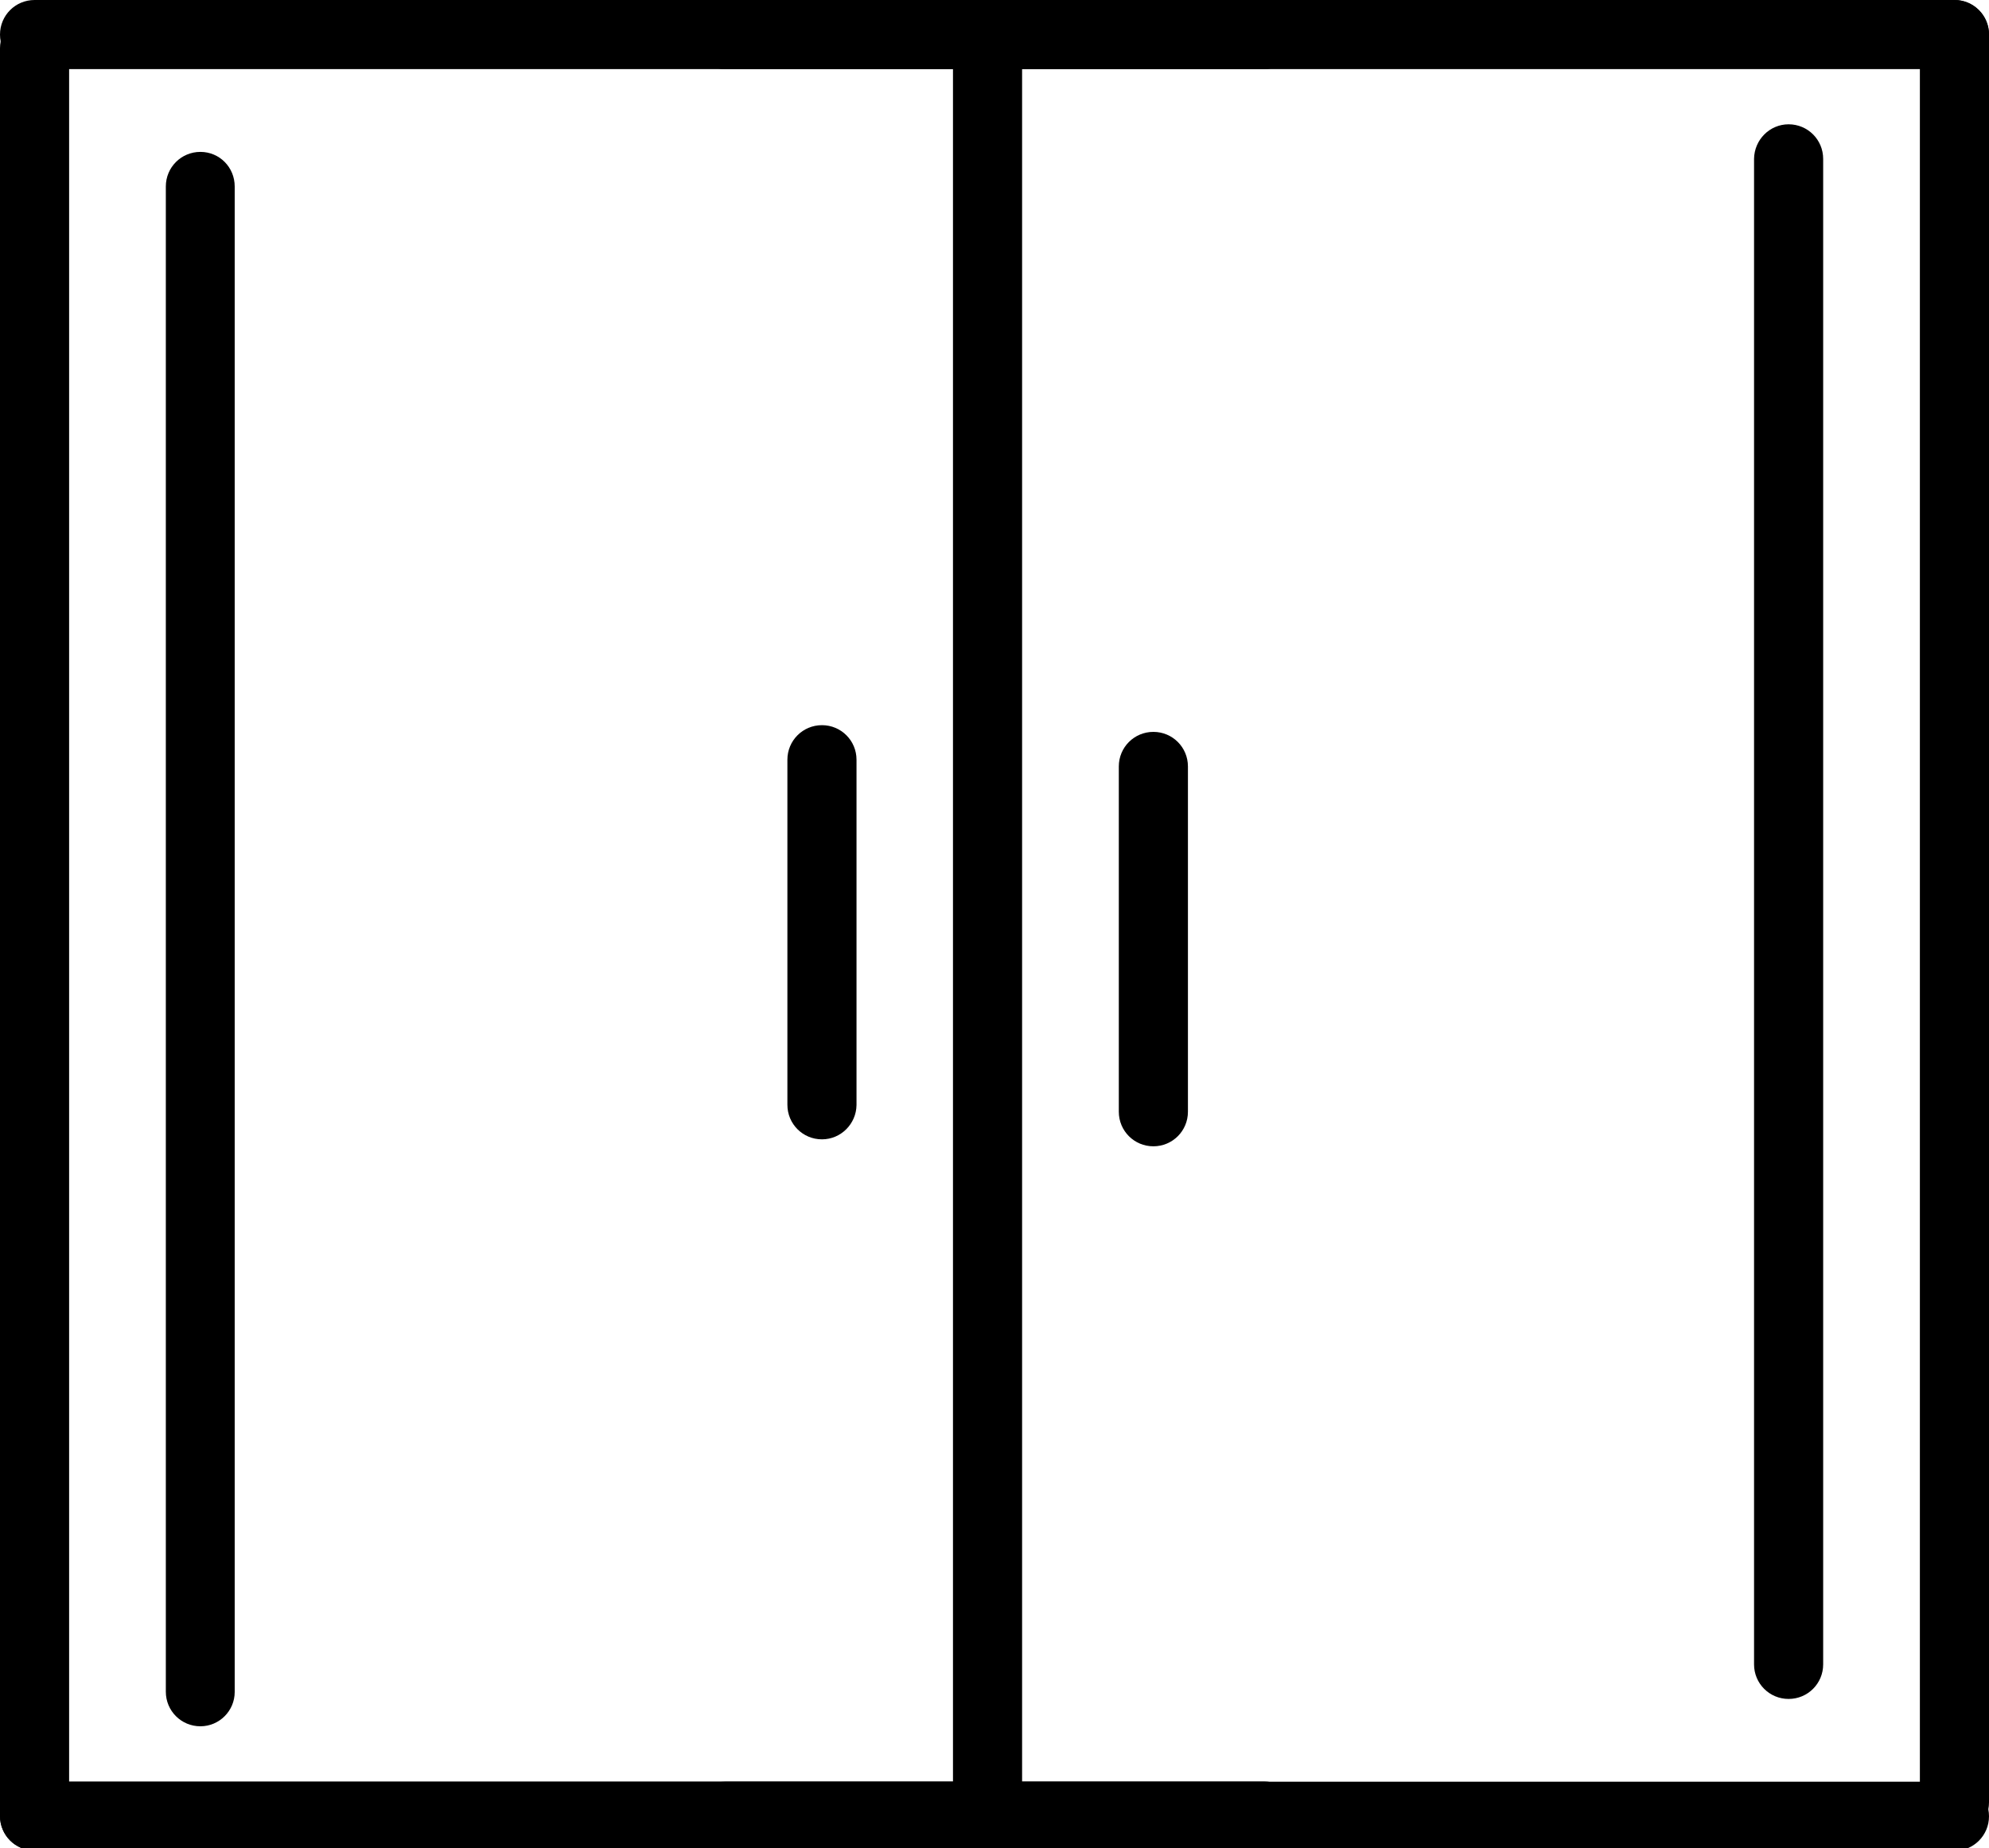
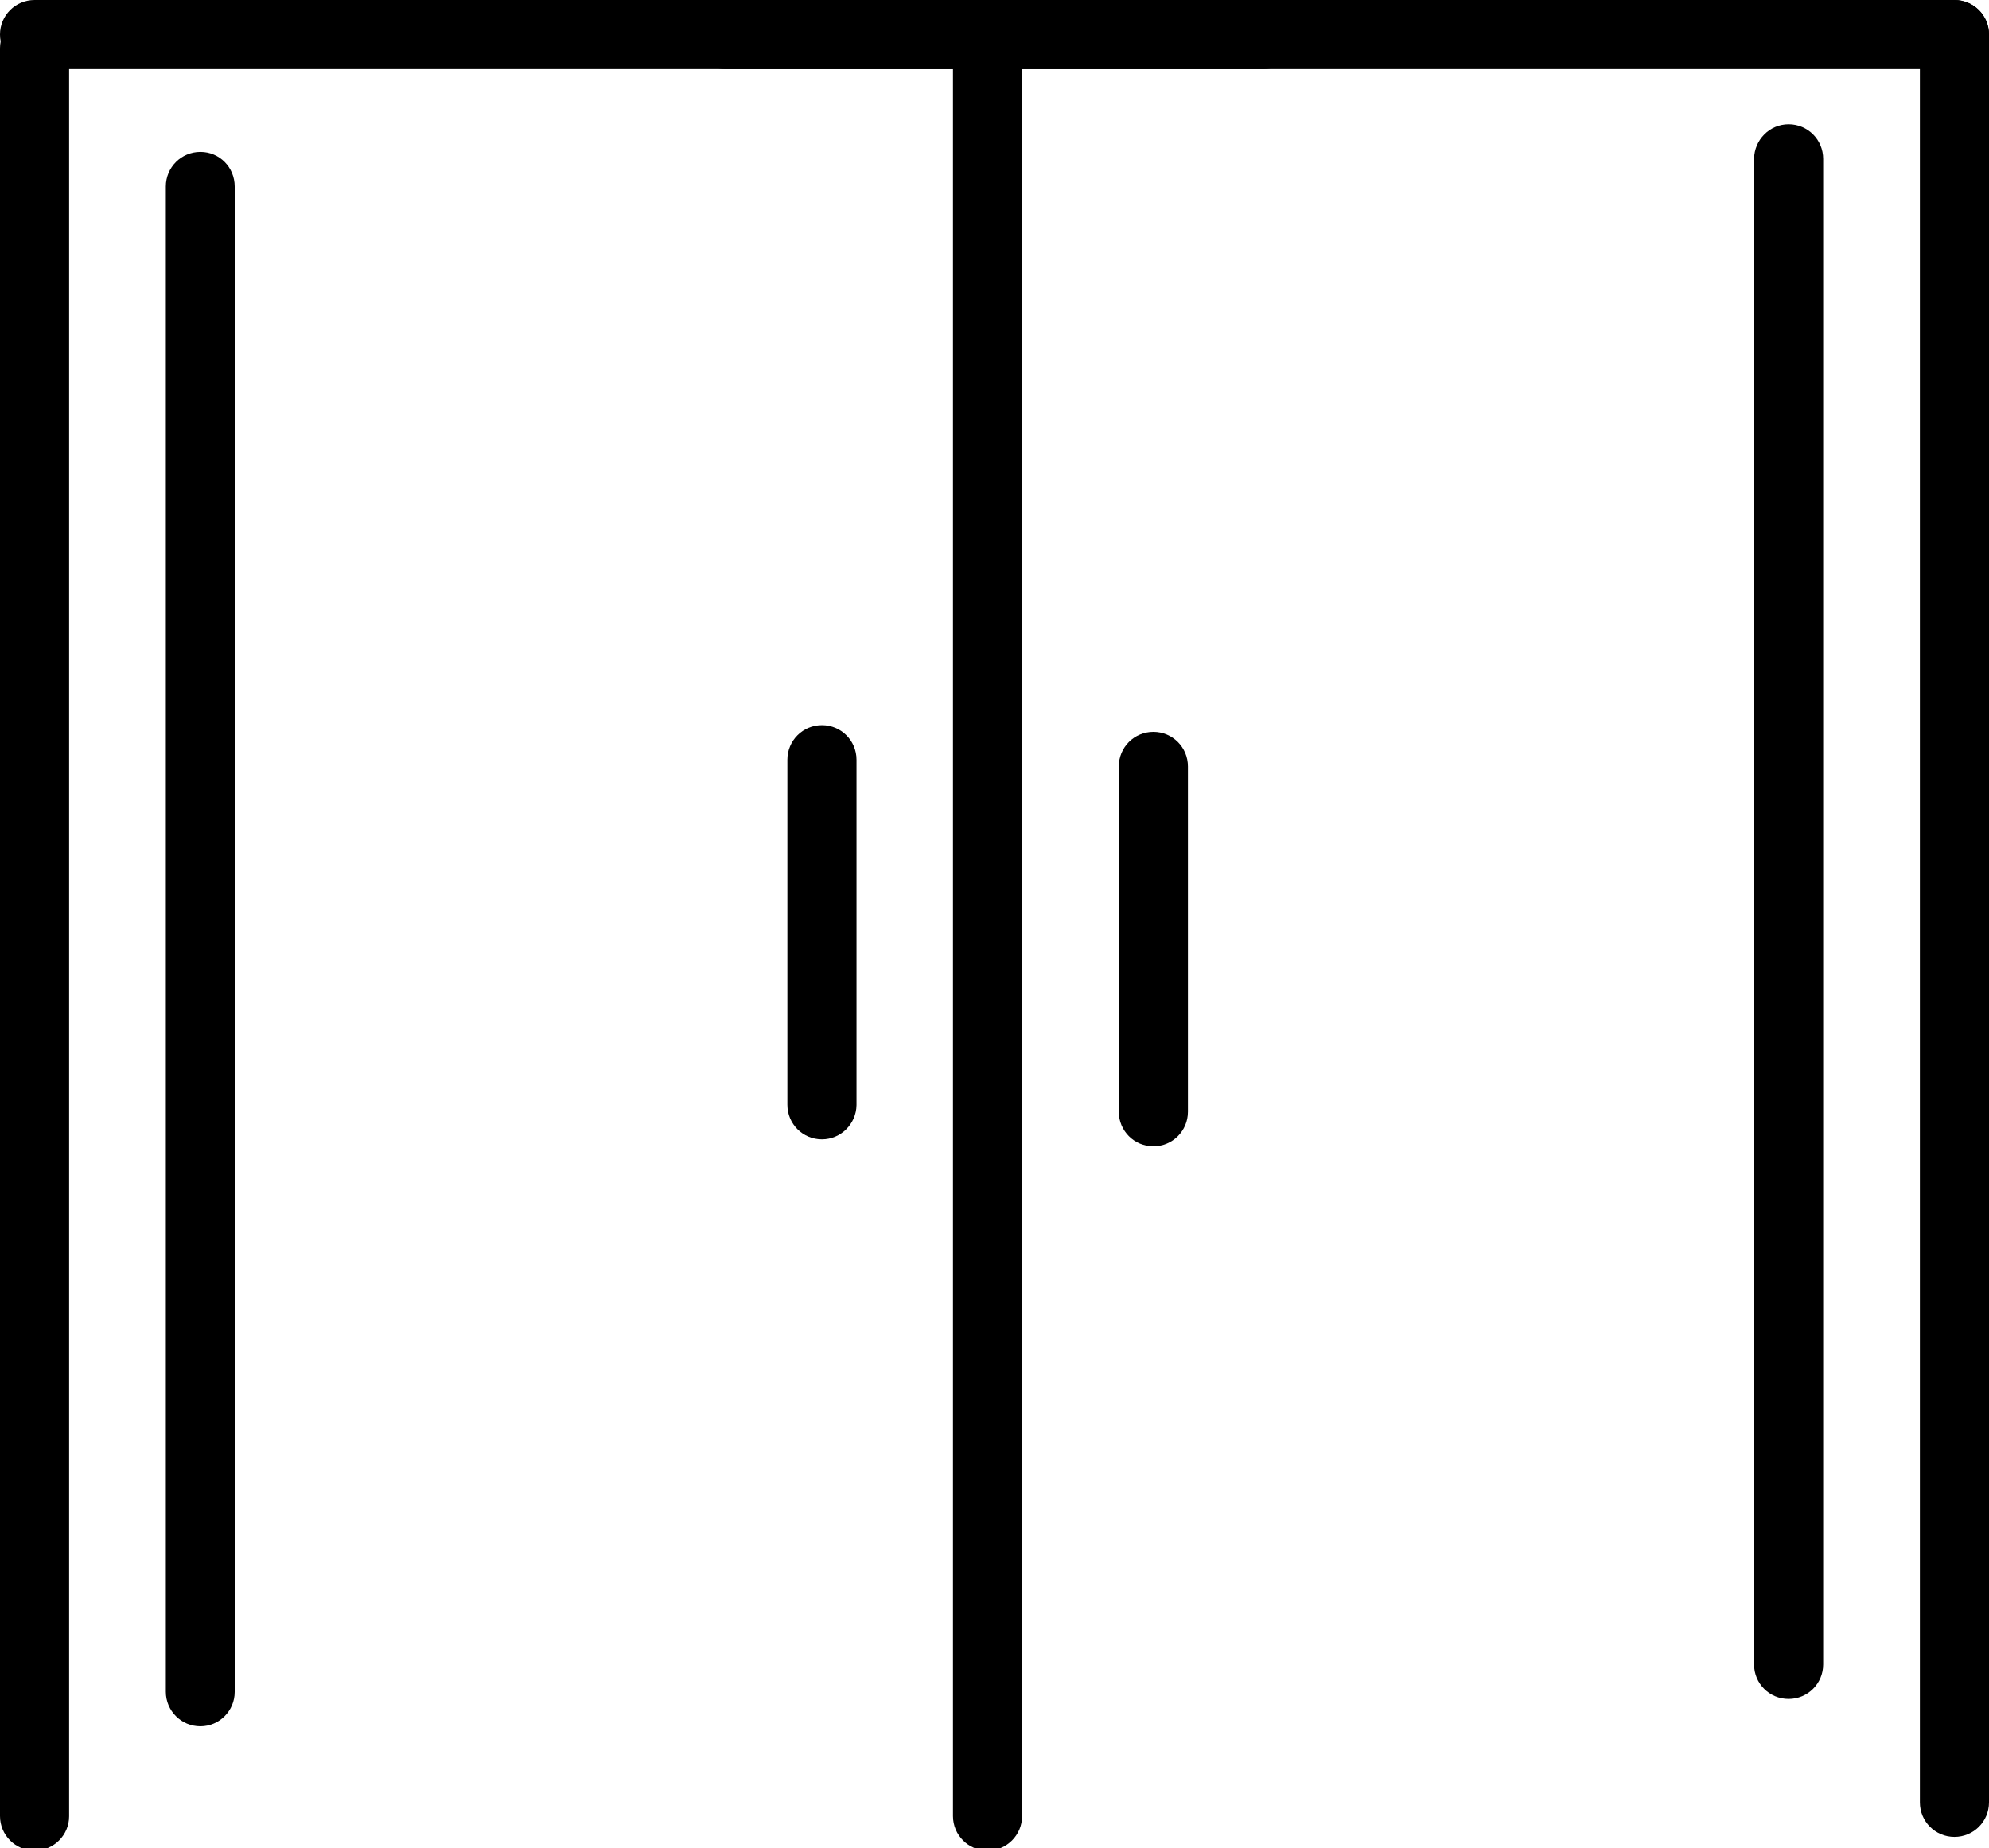
<svg xmlns="http://www.w3.org/2000/svg" version="1.1" id="Calque_1" x="0px" y="0px" viewBox="0 0 800 743.5" style="enable-background:new 0 0 800 743.5;" xml:space="preserve">
  <g>
    <path d="M13.9,744.4c-7.7,0-13.9-6.2-13.9-13.9V19.4C0,11.8,6.2,5.6,13.9,5.6s13.9,6.2,13.9,13.9v711.1   C27.8,738.2,21.6,744.4,13.9,744.4z" />
    <path d="M508.3,27.8H13.9C6.2,27.8,0,21.6,0,13.9S6.2,0,13.9,0h494.4c7.7,0,13.9,6.2,13.9,13.9S516,27.8,508.3,27.8z" />
-     <path d="M508.3,744.4H13.9c-7.7,0-13.9-6.2-13.9-13.9s6.2-13.9,13.9-13.9h494.4c7.7,0,13.9,6.2,13.9,13.9S516,744.4,508.3,744.4z" />
    <path d="M397.2,744.4c-7.7,0-13.9-6.2-13.9-13.9V19.4c0-7.7,6.2-13.9,13.9-13.9s13.9,6.2,13.9,13.9v711.1   C411.1,738.2,404.9,744.4,397.2,744.4z" />
    <path d="M330.6,458.3c-7.7,0-13.9-6.2-13.9-13.9V305.6c0-7.7,6.2-13.9,13.9-13.9c7.7,0,13.9,6.2,13.9,13.9v138.9   C344.4,452.1,338.2,458.3,330.6,458.3z" />
    <path d="M80.6,694.4c-7.7,0-13.9-6.2-13.9-13.9V75c0-7.7,6.2-13.9,13.9-13.9S94.4,67.3,94.4,75v605.6   C94.4,688.2,88.2,694.4,80.6,694.4z" />
    <path d="M786.1,0c7.7,0,13.9,6.2,13.9,13.9V725c0,7.7-6.2,13.9-13.9,13.9c-7.7,0-13.9-6.2-13.9-13.9V13.9   C772.2,6.2,778.4,0,786.1,0z" />
-     <path d="M291.7,716.7h494.4c7.7,0,13.9,6.2,13.9,13.9s-6.2,13.9-13.9,13.9H291.7c-7.7,0-13.9-6.2-13.9-13.9S284,716.7,291.7,716.7z   " />
    <path d="M291.7,0h494.4c7.7,0,13.9,6.2,13.9,13.9s-6.2,13.9-13.9,13.9H291.7c-7.7,0-13.9-6.2-13.9-13.9S284,0,291.7,0z" />
    <path d="M719.4,50c7.7,0,13.9,6.2,13.9,13.9v605.6c0,7.7-6.2,13.9-13.9,13.9s-13.9-6.2-13.9-13.9V63.9   C705.6,56.2,711.8,50,719.4,50z" />
    <path d="M463.9,461.1c-7.7,0-13.9-6.2-13.9-13.9V308.3c0-7.7,6.2-13.9,13.9-13.9s13.9,6.2,13.9,13.9v138.9   C477.8,454.9,471.6,461.1,463.9,461.1z" />
  </g>
</svg>